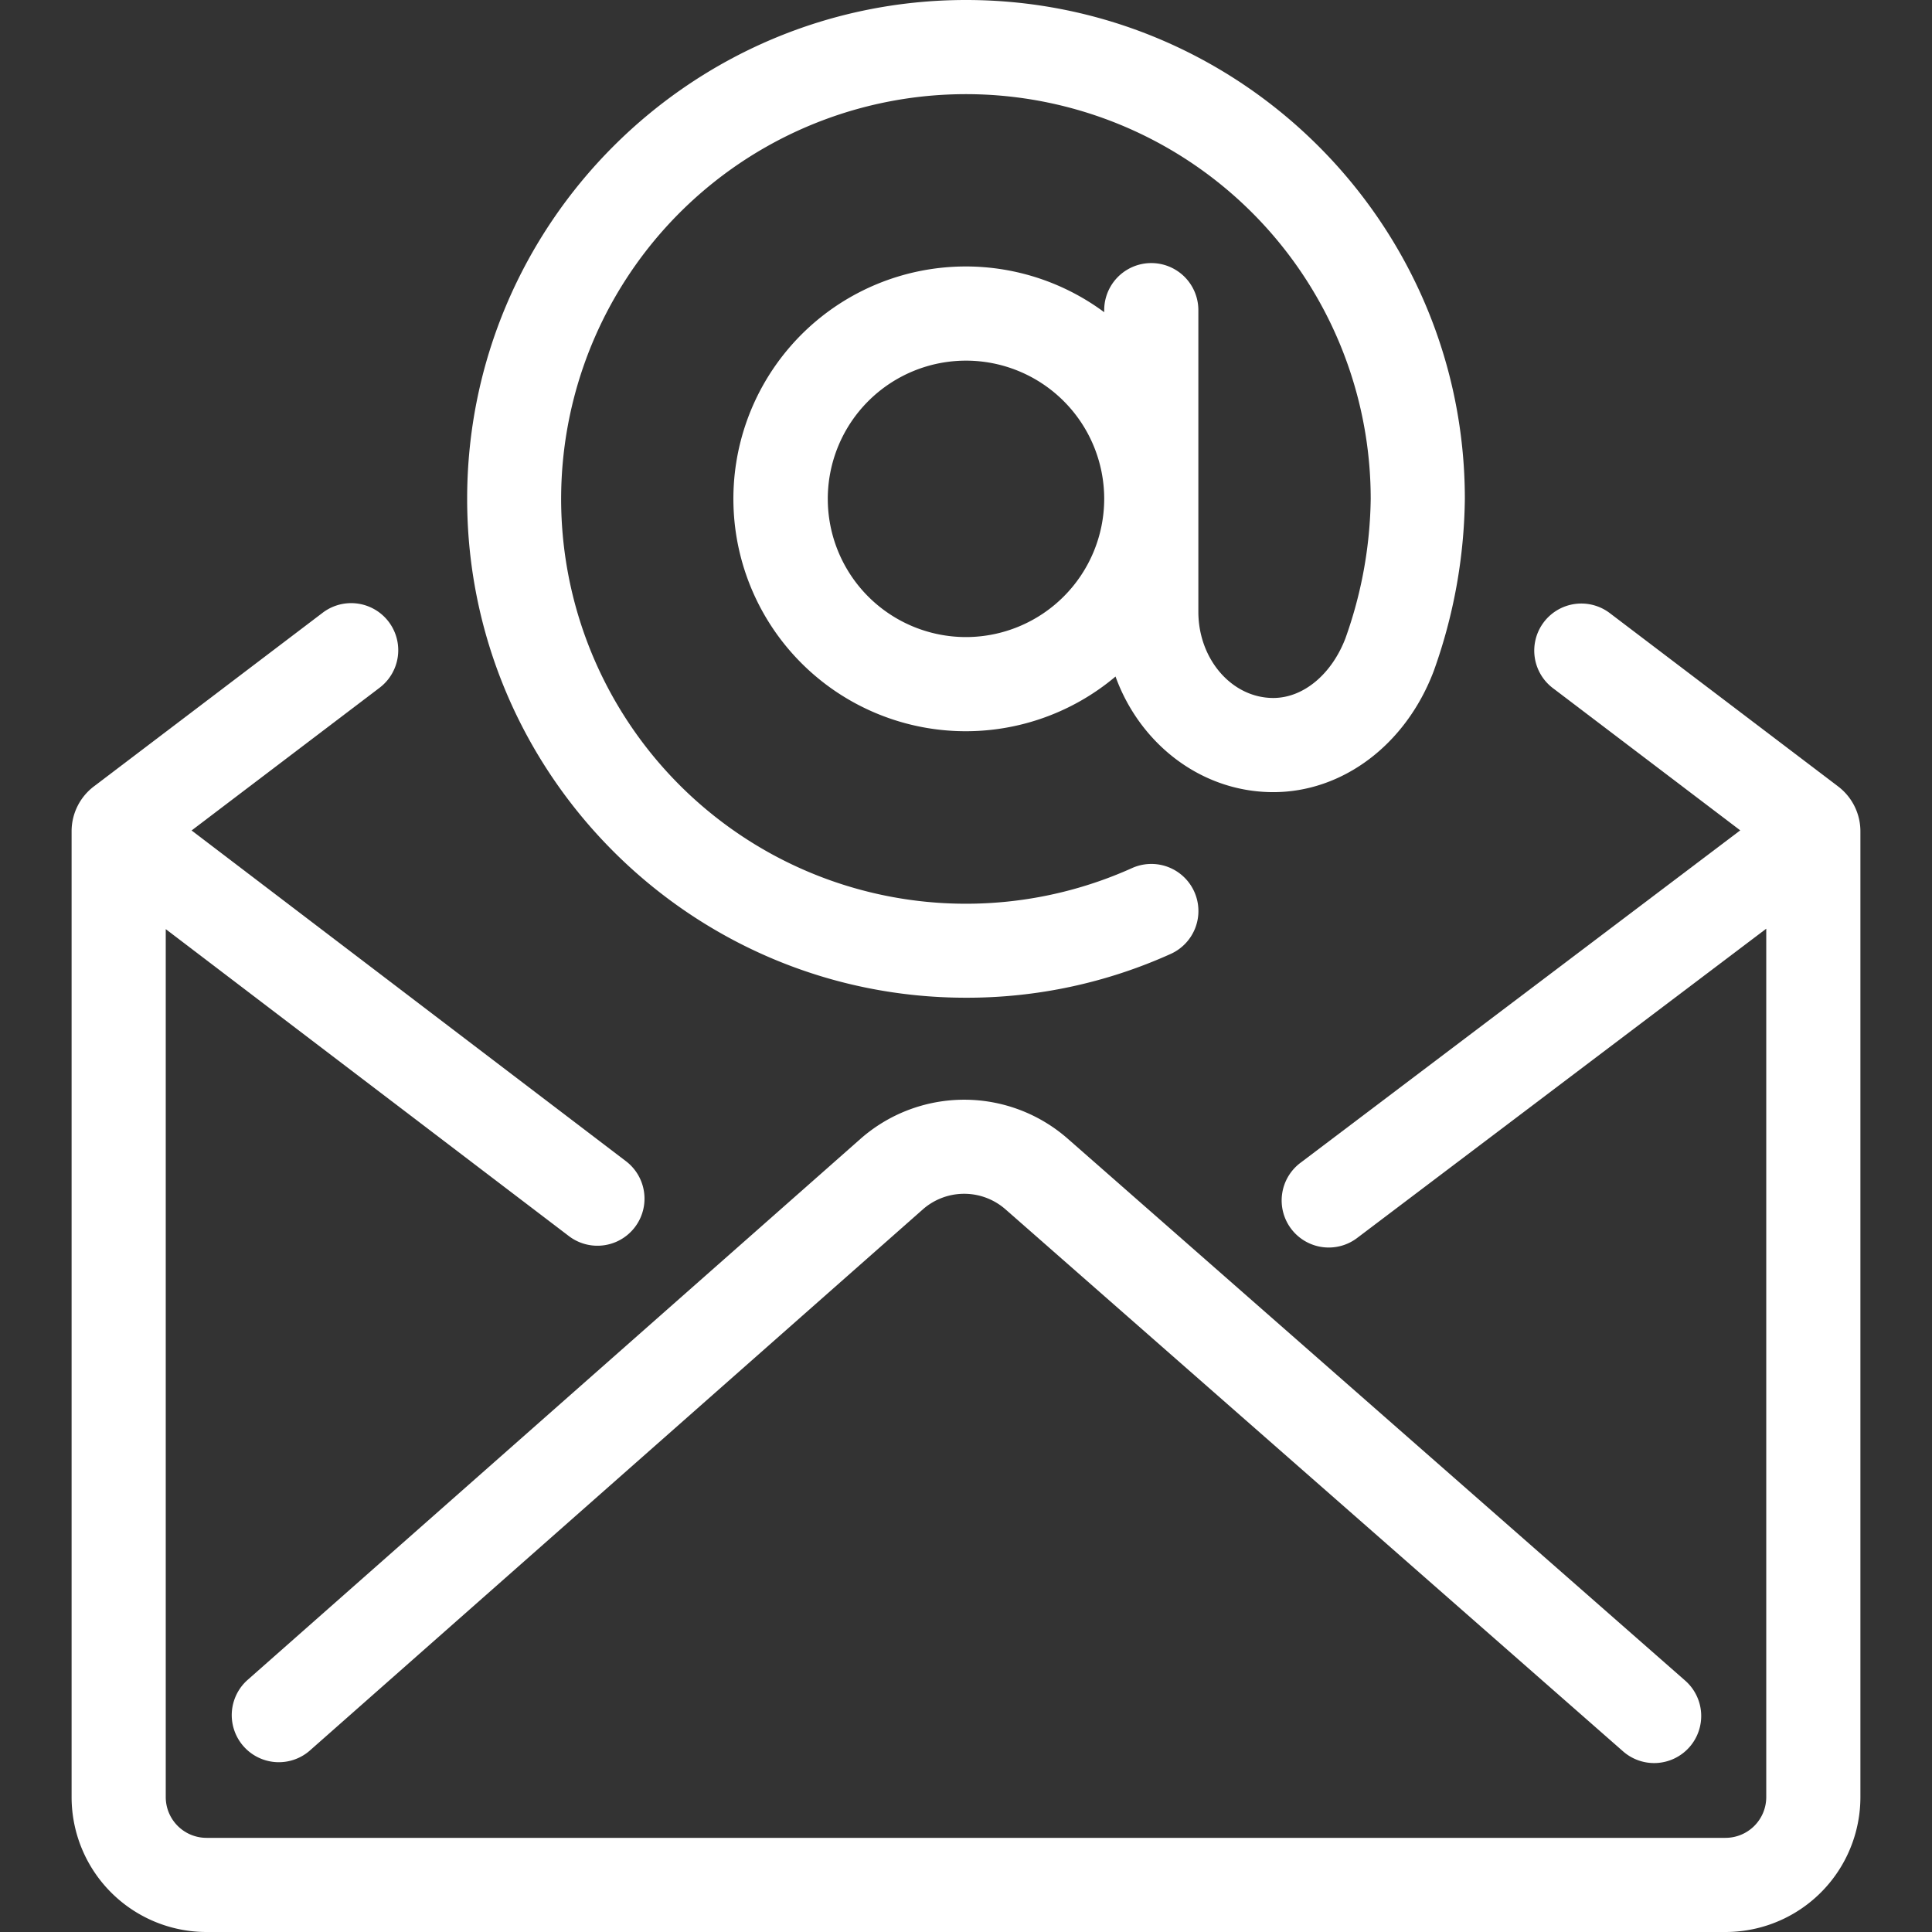
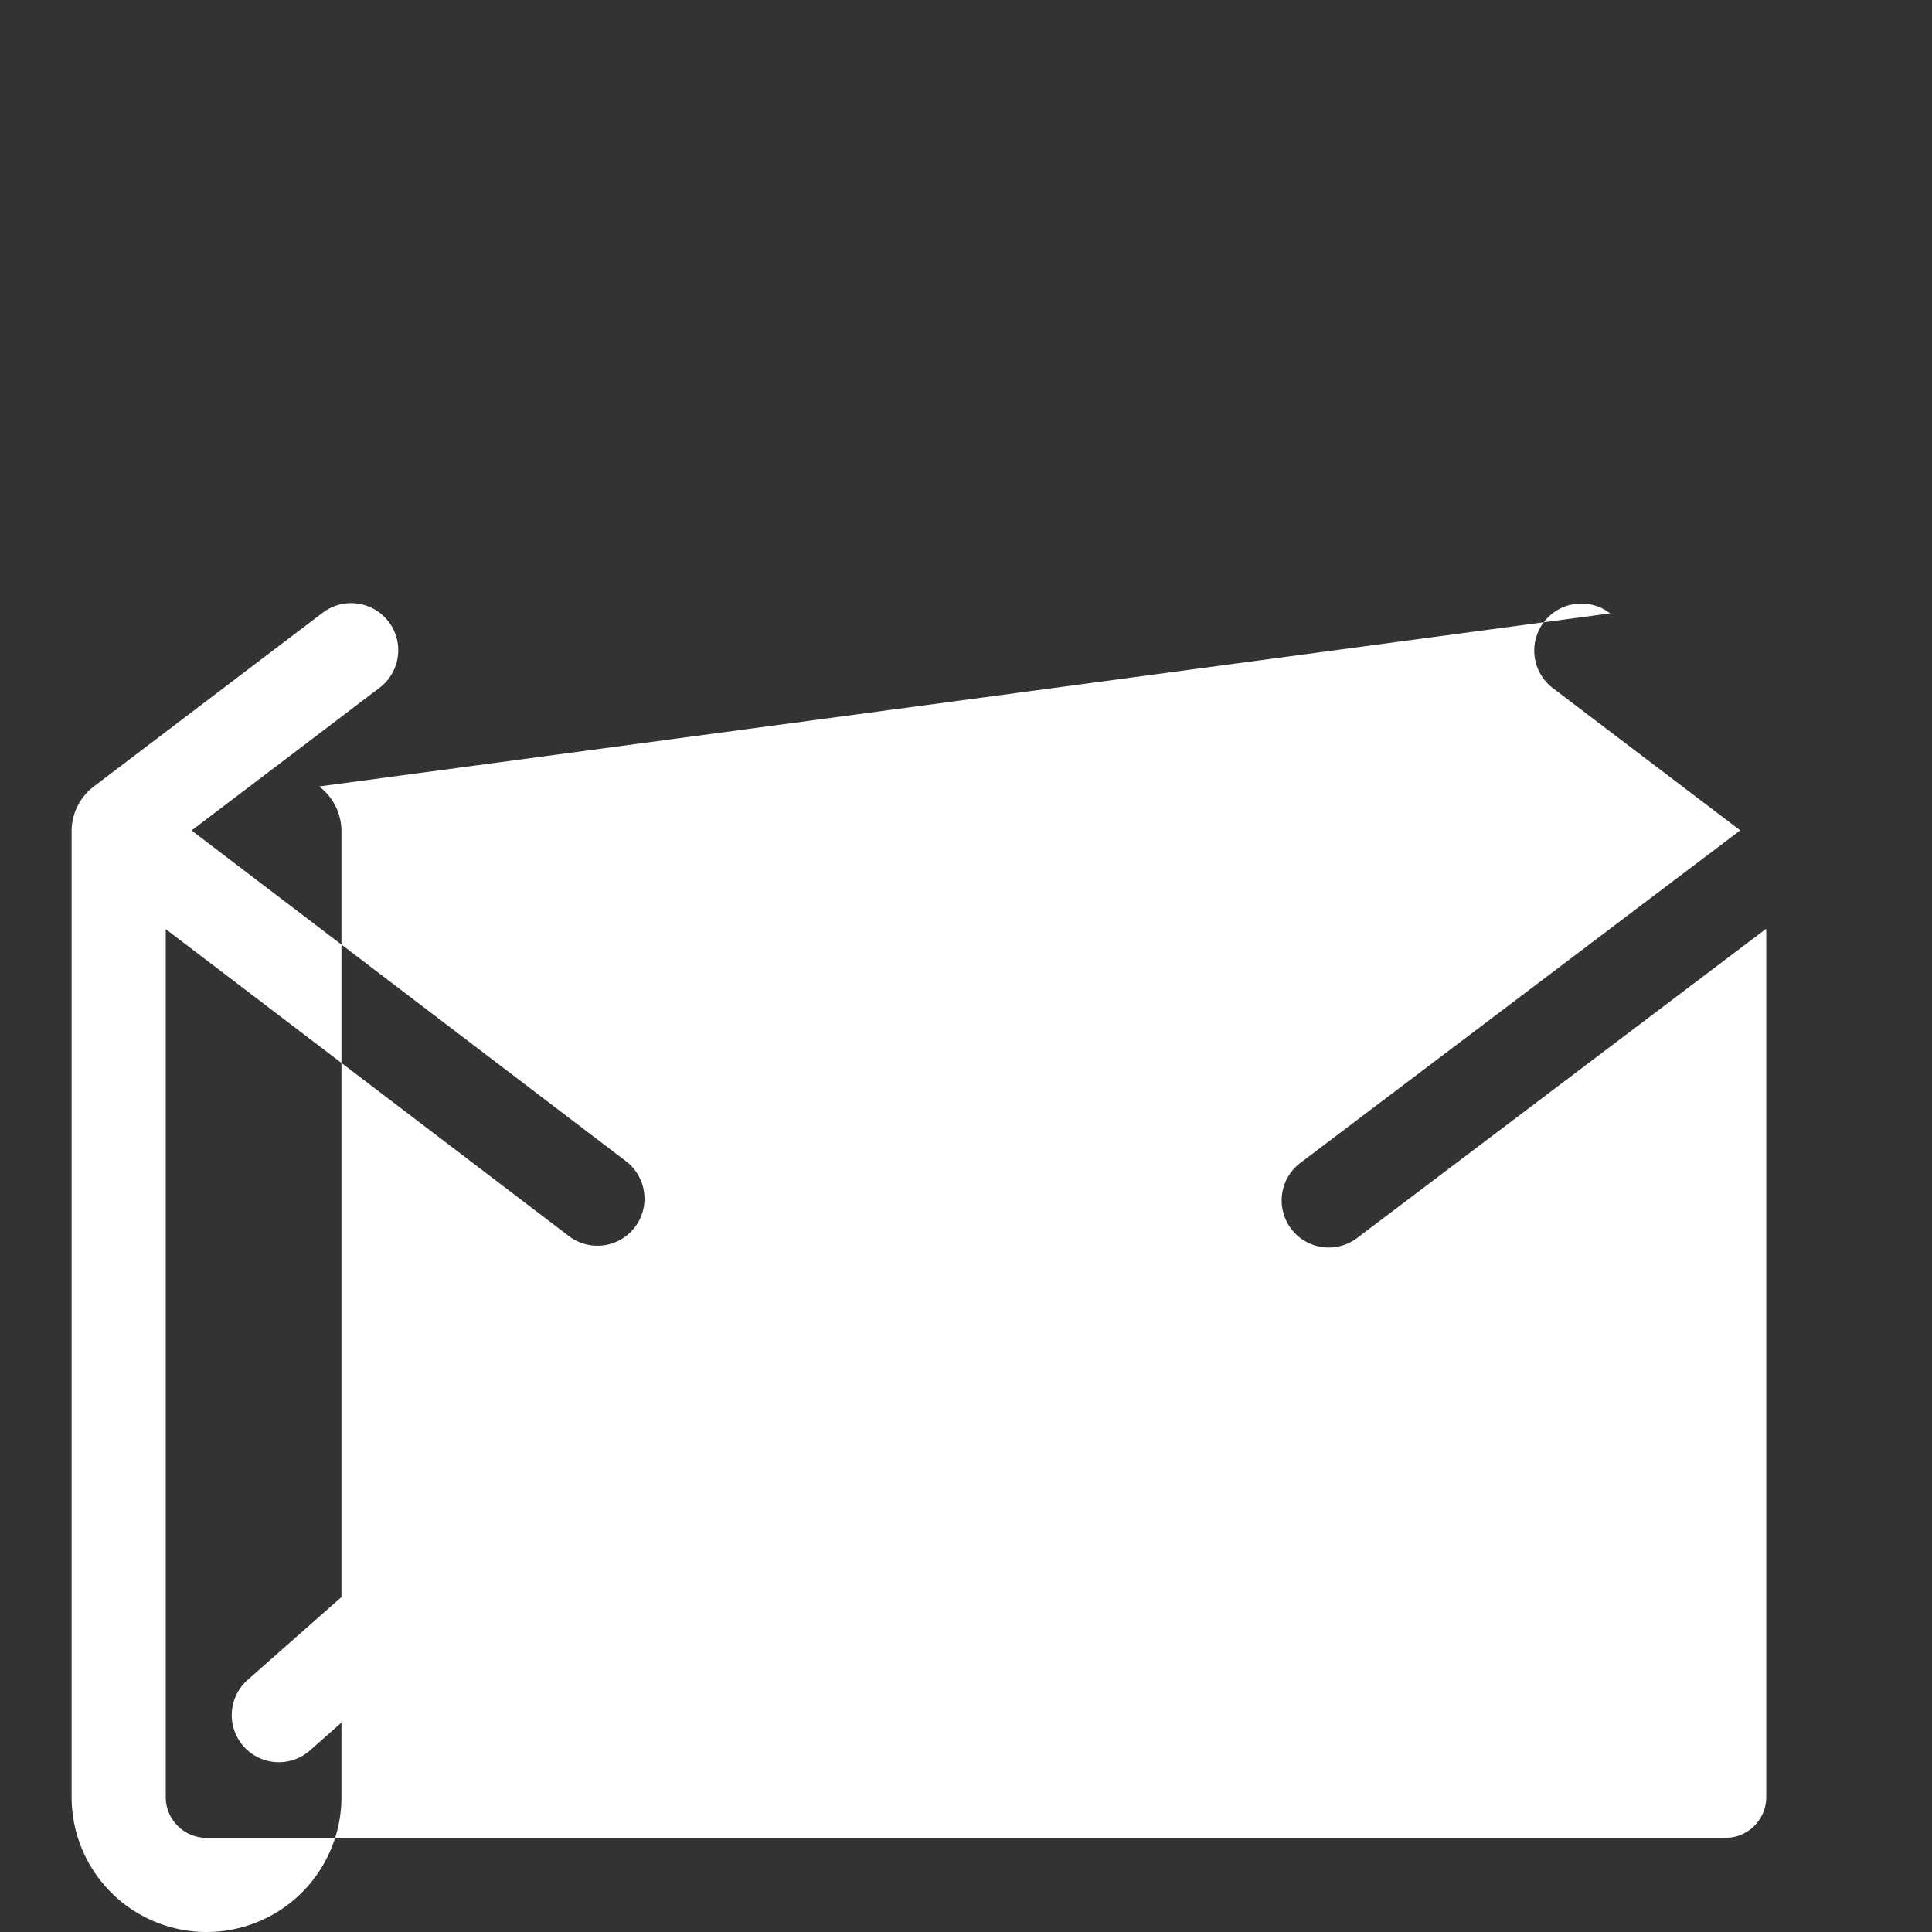
<svg xmlns="http://www.w3.org/2000/svg" version="1.1" width="512" height="512" x="0" y="0" viewBox="0 0 512 512" style="enable-background:new 0 0 512 512" xml:space="preserve">
  <rect x="0" y="0" width="512" height="512" fill="#333333" stroke="none" />
  <g>
-     <path d="M256 264.407a131.2 131.2 0 0 0 54.231-11.6 12.475 12.475 0 1 0-10.244-22.75 107.273 107.273 0 1 1 63.266-97.857 113.81 113.81 0 0 1-6.728 37.036c-3.7 9.562-11.188 15.734-19.094 15.734-10.947 0-19.853-10.246-19.853-22.839V82.193a12.476 12.476 0 1 0-24.952 0v.545a61.583 61.583 0 1 0 3 96.551c6.478 17.9 22.77 30.636 41.808 30.636 18.369 0 35.03-12.519 42.445-31.892l.1-.265A139.408 139.408 0 0 0 388.2 132.2C388.2 59.306 328.9 0 256 0S123.8 59.306 123.8 132.2 183.1 264.407 256 264.407zm0-95.577a36.627 36.627 0 1 1 36.626-36.63A36.667 36.667 0 0 1 256 168.83z" fill="#ffffff" opacity="1" data-original="#000000" />
-     <path d="M426.7 162.549a12.476 12.476 0 1 0-15.087 19.873l49.57 37.63-116.408 88a12.476 12.476 0 1 0 15.047 19.9l108.253-81.839v230.13a10.806 10.806 0 0 1-10.806 10.806H54.731a10.806 10.806 0 0 1-10.806-10.806V246.23L150.8 327.607a12.476 12.476 0 0 0 15.116-19.852L50.775 220.084l49.919-37.9a12.476 12.476 0 0 0-15.087-19.873l-60.732 46.1a14.924 14.924 0 0 0-5.9 11.888v255.944A35.757 35.757 0 0 0 54.731 512h402.538a35.757 35.757 0 0 0 35.757-35.757V220.306a14.924 14.924 0 0 0-5.9-11.888z" fill="#ffffff" opacity="1" data-original="#000000" />
+     <path d="M426.7 162.549a12.476 12.476 0 1 0-15.087 19.873l49.57 37.63-116.408 88a12.476 12.476 0 1 0 15.047 19.9l108.253-81.839v230.13a10.806 10.806 0 0 1-10.806 10.806H54.731a10.806 10.806 0 0 1-10.806-10.806V246.23L150.8 327.607a12.476 12.476 0 0 0 15.116-19.852L50.775 220.084l49.919-37.9a12.476 12.476 0 0 0-15.087-19.873l-60.732 46.1a14.924 14.924 0 0 0-5.9 11.888v255.944A35.757 35.757 0 0 0 54.731 512a35.757 35.757 0 0 0 35.757-35.757V220.306a14.924 14.924 0 0 0-5.9-11.888z" fill="#ffffff" opacity="1" data-original="#000000" />
    <path d="M228.046 301.8 65.468 445.325a12.476 12.476 0 0 0 16.514 18.7L244.559 320.5a16.592 16.592 0 0 1 21.881-.033l163.606 143.587A12.475 12.475 0 1 0 446.5 445.3L282.9 301.715a41.6 41.6 0 0 0-54.854.085z" fill="#ffffff" opacity="1" data-original="#000000" />
  </g>
</svg>